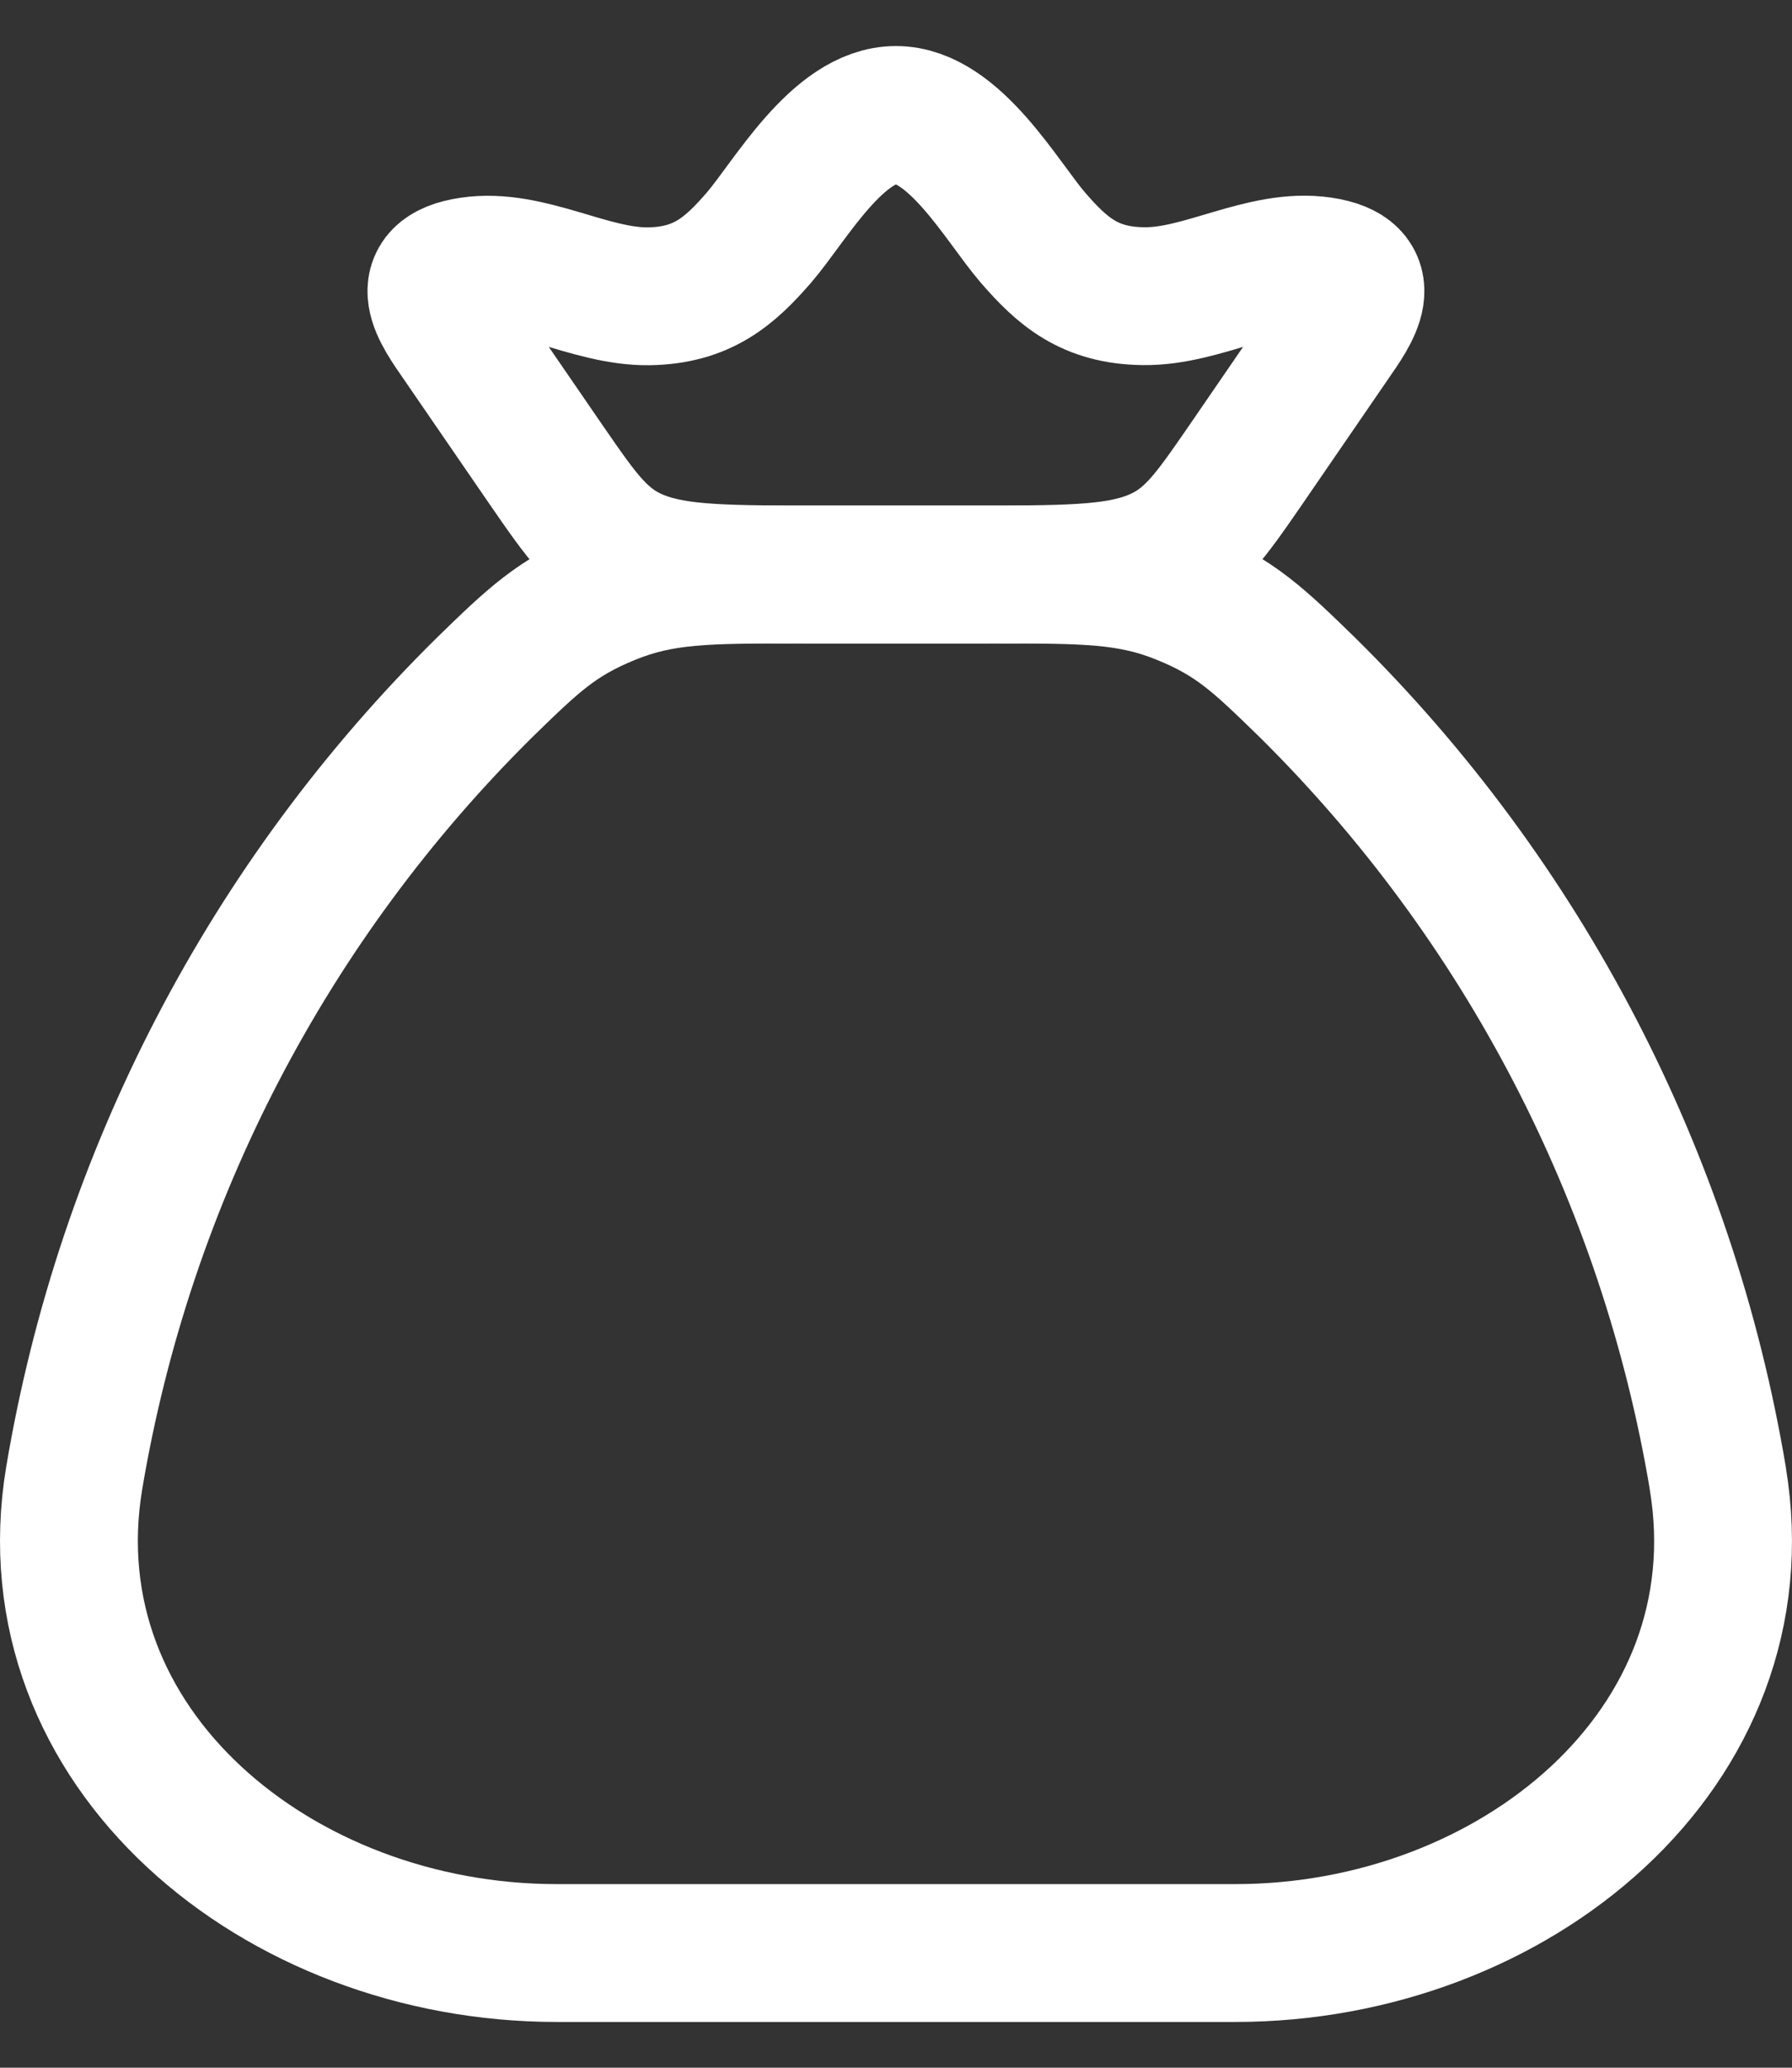
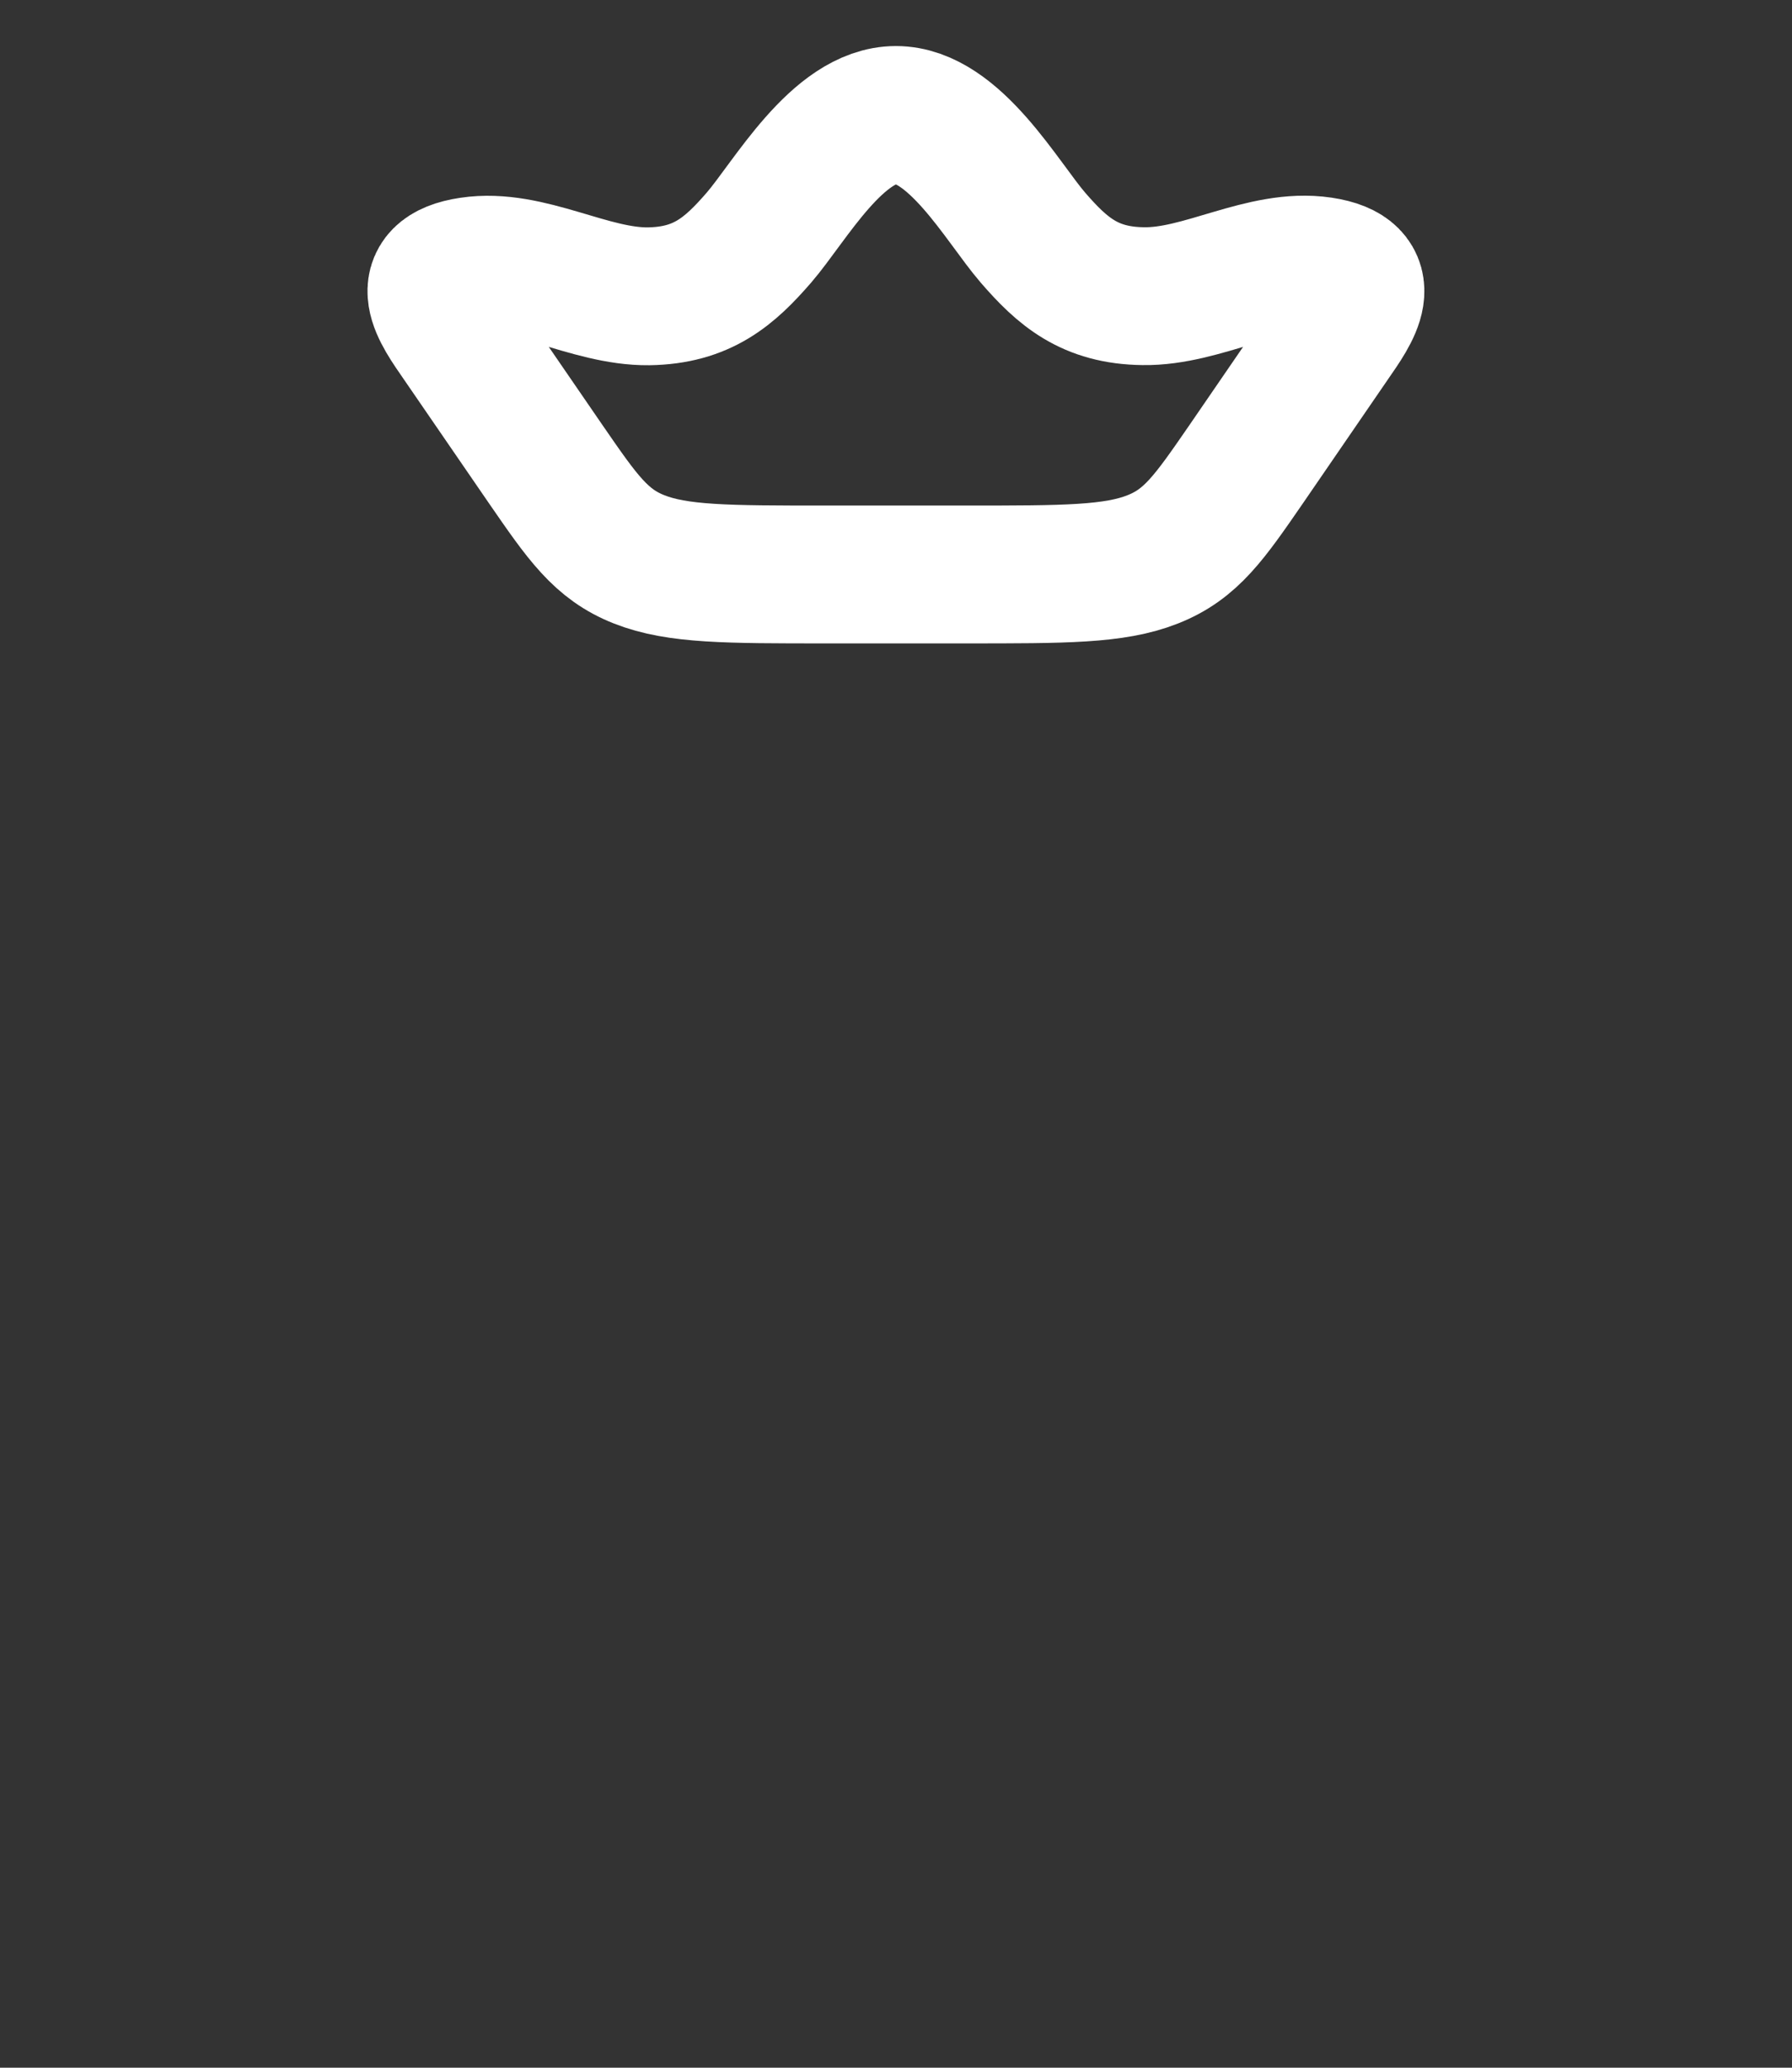
<svg xmlns="http://www.w3.org/2000/svg" width="26" height="30" viewBox="0 0 26 30" fill="none">
  <rect x="0" y="0" width="26" height="30" fill="#333333" stroke="none" />
-   <path d="M24.924 21.449C24.193 17.087 22.105 13.067 18.956 9.961C18.267 9.291 17.923 8.956 17.161 8.647C16.4 8.336 15.745 8.336 14.437 8.336H11.563C10.255 8.336 9.6 8.336 8.839 8.647C8.079 8.956 7.732 9.291 7.044 9.961C3.895 13.067 1.807 17.087 1.076 21.449C0.427 25.367 4.04 28.336 8.077 28.336H17.923C21.961 28.336 25.576 25.367 24.923 21.449" stroke="white" stroke-width="2" stroke-linecap="round" stroke-linejoin="round" />
  <path d="M6.675 4.925C6.399 4.525 6 3.981 6.824 3.859C7.671 3.731 8.55 4.309 9.411 4.299C10.188 4.287 10.584 3.941 11.011 3.448C11.459 2.929 12.152 1.668 12.999 1.668C13.846 1.668 14.539 2.929 14.987 3.448C15.414 3.941 15.81 4.288 16.587 4.297C17.448 4.311 18.327 3.731 19.174 3.857C19.998 3.981 19.599 4.524 19.323 4.924L18.08 6.736C17.547 7.509 17.282 7.896 16.724 8.116C16.167 8.336 15.448 8.335 14.01 8.335H11.988C10.548 8.335 9.83 8.335 9.274 8.116C8.718 7.897 8.451 7.508 7.918 6.735L6.675 4.925Z" stroke="white" stroke-width="2" stroke-linecap="round" stroke-linejoin="round" />
</svg>